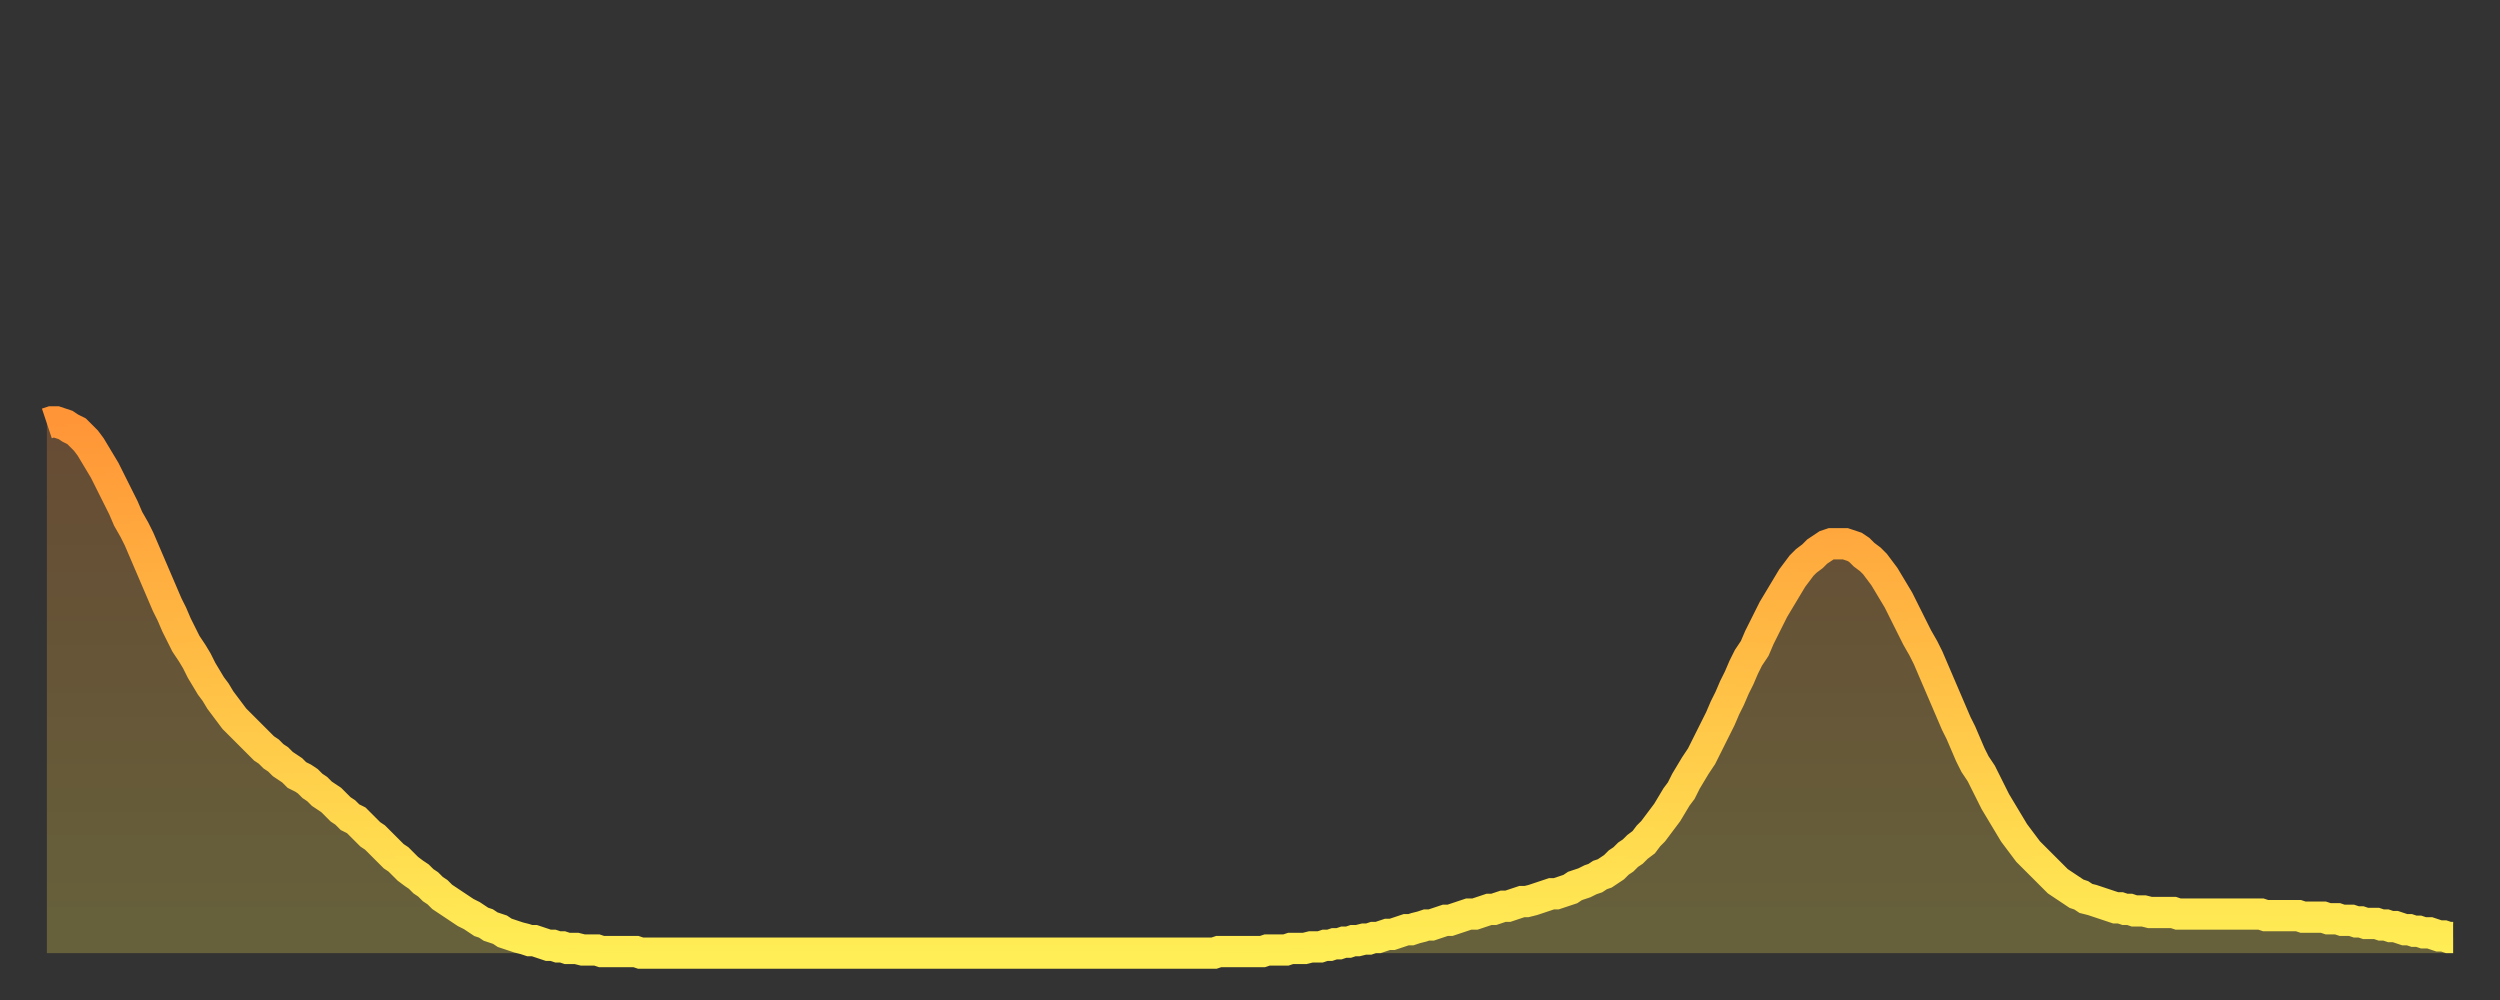
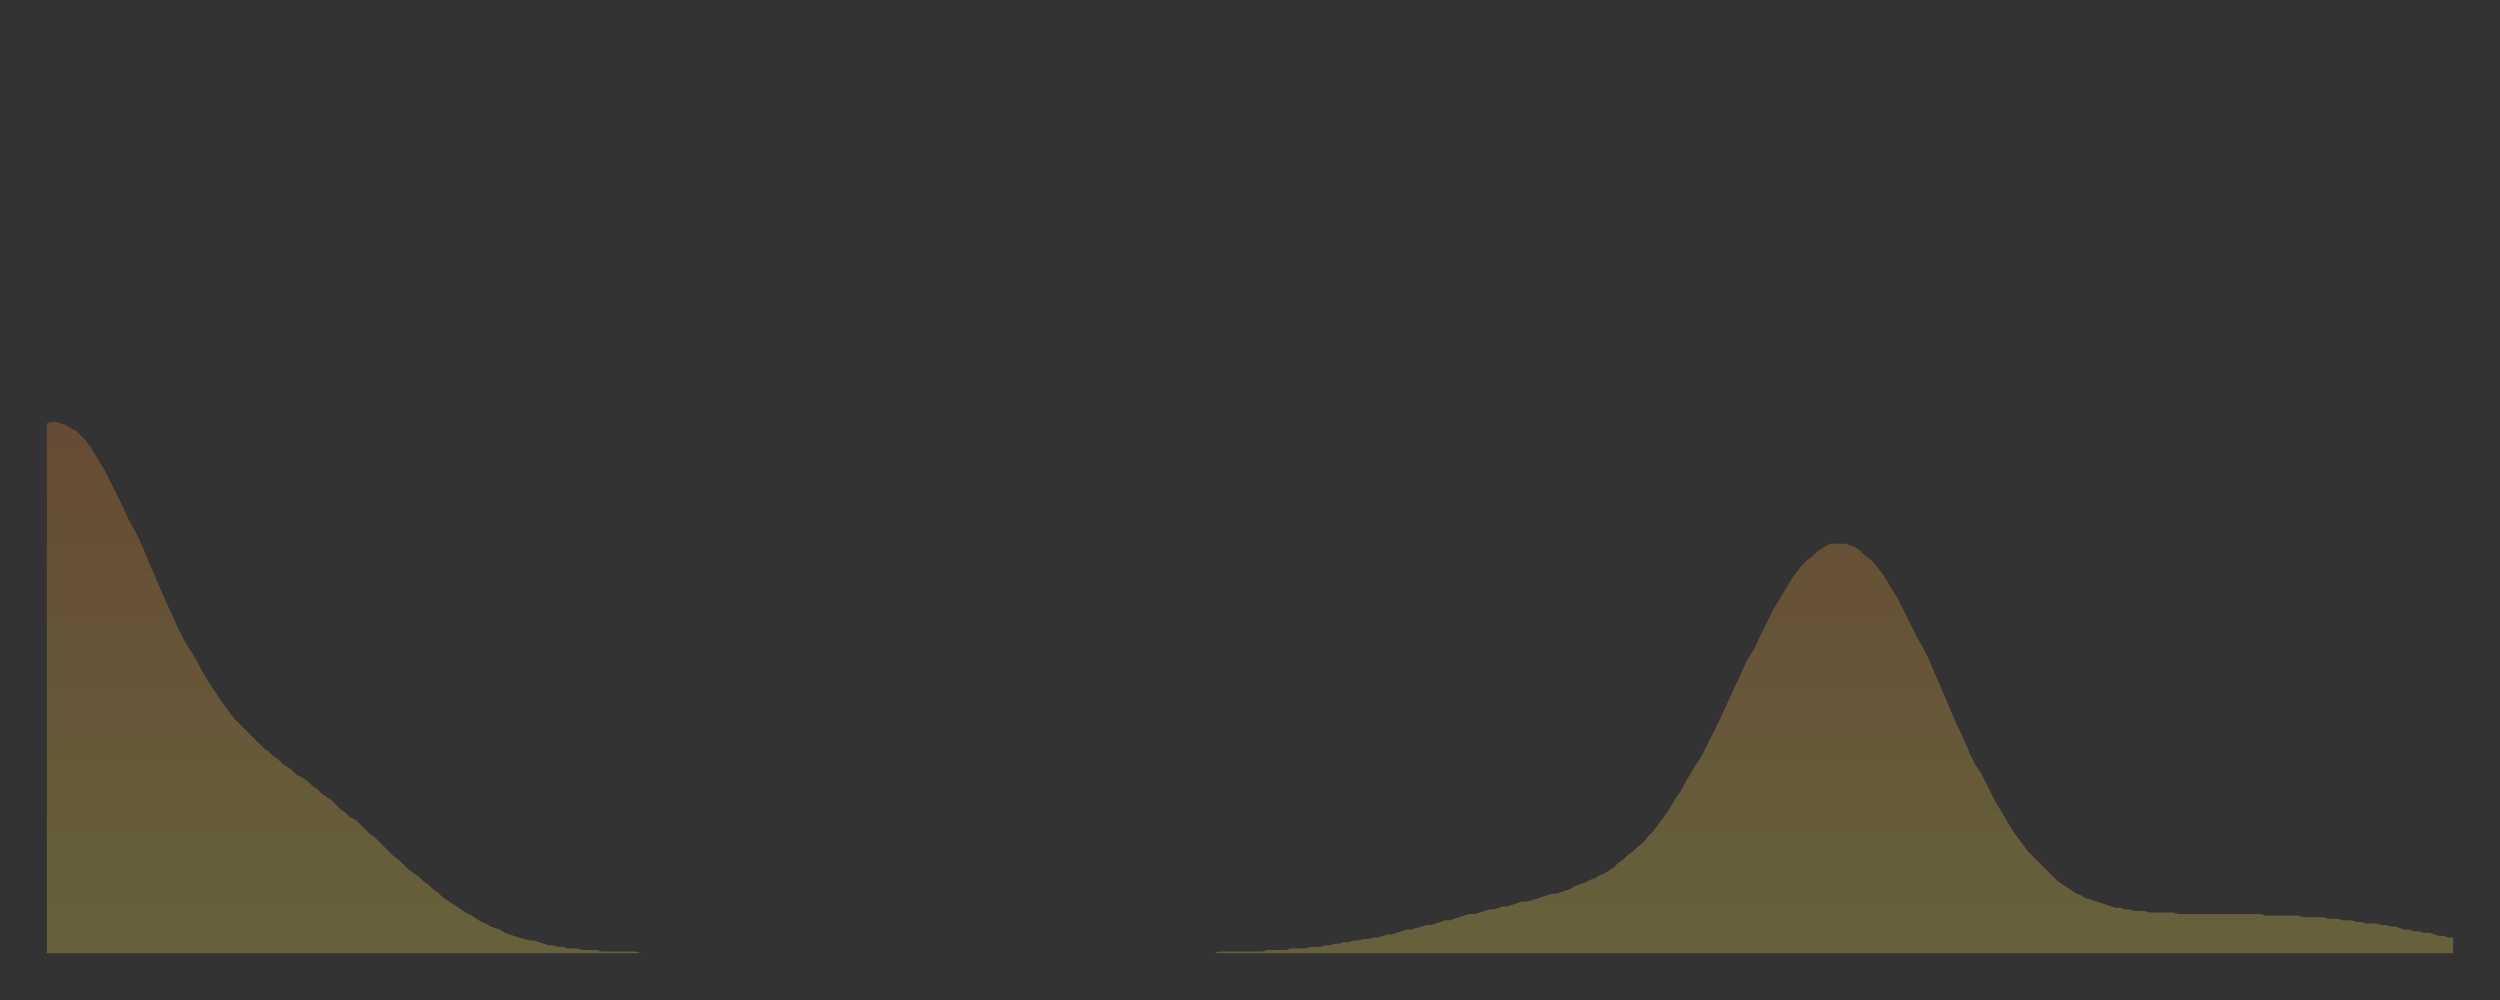
<svg xmlns="http://www.w3.org/2000/svg" baseProfile="full" height="64" version="1.1" width="160">
  <rect width="100%" height="100%" fill="#333333" stroke="none" />
  <defs>
    <linearGradient id="id517714" x1="0" x2="0" y1="0" y2="1">
      <stop offset="0%" stop-color="#ff9537" />
      <stop offset="50%" stop-color="#ffc146" />
      <stop offset="100%" stop-color="#ffee55" />
    </linearGradient>
  </defs>
  <g transform="translate(3,3)">
    <g>
-       <path d="M 0.0 24.1 0.3 24.0 0.6 24.0 0.9 24.1 1.2 24.2 1.5 24.4 1.9 24.6 2.2 24.9 2.5 25.2 2.8 25.6 3.1 26.1 3.4 26.6 3.7 27.1 4.0 27.7 4.3 28.3 4.6 28.9 4.9 29.5 5.2 30.2 5.6 30.9 5.9 31.5 6.2 32.2 6.5 32.9 6.8 33.6 7.1 34.3 7.4 35.0 7.7 35.7 8.0 36.3 8.3 37.0 8.6 37.6 8.9 38.2 9.3 38.8 9.6 39.3 9.9 39.9 10.2 40.4 10.5 40.9 10.8 41.3 11.1 41.8 11.4 42.2 11.7 42.6 12.0 43.0 12.3 43.3 12.7 43.7 13.0 44.0 13.3 44.3 13.6 44.6 13.9 44.9 14.2 45.1 14.5 45.4 14.8 45.6 15.1 45.9 15.4 46.1 15.7 46.3 16.0 46.6 16.4 46.8 16.7 47.0 17.0 47.3 17.3 47.5 17.6 47.8 17.9 48.0 18.2 48.2 18.5 48.5 18.8 48.8 19.1 49.0 19.4 49.3 19.8 49.5 20.1 49.8 20.4 50.1 20.7 50.4 21.0 50.6 21.3 50.9 21.6 51.2 21.9 51.5 22.2 51.8 22.5 52.0 22.8 52.3 23.1 52.6 23.5 52.9 23.8 53.1 24.1 53.4 24.4 53.6 24.7 53.9 25.0 54.1 25.3 54.4 25.6 54.6 25.9 54.8 26.2 55.0 26.5 55.2 26.8 55.4 27.2 55.6 27.5 55.8 27.8 56.0 28.1 56.1 28.4 56.3 28.7 56.4 29.0 56.5 29.3 56.7 29.6 56.8 29.9 56.9 30.2 57.0 30.6 57.1 30.9 57.2 31.2 57.2 31.5 57.3 31.8 57.4 32.1 57.5 32.4 57.5 32.7 57.6 33.0 57.6 33.3 57.7 33.6 57.7 33.9 57.7 34.3 57.8 34.6 57.8 34.9 57.8 35.2 57.8 35.5 57.9 35.8 57.9 36.1 57.9 36.4 57.9 36.7 57.9 37.0 57.9 37.3 57.9 37.7 57.9 38.0 58.0 38.3 58.0 38.6 58.0 38.9 58.0 39.2 58.0 39.5 58.0 39.8 58.0 40.1 58.0 40.4 58.0 40.7 58.0 41.0 58.0 41.4 58.0 41.7 58.0 42.0 58.0 42.3 58.0 42.6 58.0 42.9 58.0 43.2 58.0 43.5 58.0 43.8 58.0 44.1 58.0 44.4 58.0 44.7 58.0 45.1 58.0 45.4 58.0 45.7 58.0 46.0 58.0 46.3 58.0 46.6 58.0 46.9 58.0 47.2 58.0 47.5 58.0 47.8 58.0 48.1 58.0 48.5 58.0 48.8 58.0 49.1 58.0 49.4 58.0 49.7 58.0 50.0 58.0 50.3 58.0 50.6 58.0 50.9 58.0 51.2 58.0 51.5 58.0 51.8 58.0 52.2 58.0 52.5 58.0 52.8 58.0 53.1 58.0 53.4 58.0 53.7 58.0 54.0 58.0 54.3 58.0 54.6 58.0 54.9 58.0 55.2 58.0 55.6 58.0 55.9 58.0 56.2 58.0 56.5 58.0 56.8 58.0 57.1 58.0 57.4 58.0 57.7 58.0 58.0 58.0 58.3 58.0 58.6 58.0 58.9 58.0 59.3 58.0 59.6 58.0 59.9 58.0 60.2 58.0 60.5 58.0 60.8 58.0 61.1 58.0 61.4 58.0 61.7 58.0 62.0 58.0 62.3 58.0 62.6 58.0 63.0 58.0 63.3 58.0 63.6 58.0 63.9 58.0 64.2 58.0 64.5 58.0 64.8 58.0 65.1 58.0 65.4 58.0 65.7 58.0 66.0 58.0 66.4 58.0 66.7 58.0 67.0 58.0 67.3 58.0 67.6 58.0 67.9 58.0 68.2 58.0 68.5 58.0 68.8 58.0 69.1 58.0 69.4 58.0 69.7 58.0 70.1 58.0 70.4 58.0 70.7 58.0 71.0 58.0 71.3 58.0 71.6 58.0 71.9 58.0 72.2 58.0 72.5 58.0 72.8 58.0 73.1 58.0 73.5 58.0 73.8 58.0 74.1 58.0 74.4 58.0 74.7 58.0 75.0 57.9 75.3 57.9 75.6 57.9 75.9 57.9 76.2 57.9 76.5 57.9 76.8 57.9 77.2 57.9 77.5 57.9 77.8 57.9 78.1 57.8 78.4 57.8 78.7 57.8 79.0 57.8 79.3 57.8 79.6 57.7 79.9 57.7 80.2 57.7 80.5 57.7 80.9 57.6 81.2 57.6 81.5 57.6 81.8 57.5 82.1 57.5 82.4 57.4 82.7 57.4 83.0 57.3 83.3 57.3 83.6 57.2 83.9 57.2 84.3 57.1 84.6 57.1 84.9 57.0 85.2 57.0 85.5 56.9 85.8 56.8 86.1 56.8 86.4 56.7 86.7 56.6 87.0 56.5 87.3 56.5 87.6 56.4 88.0 56.3 88.3 56.2 88.6 56.2 88.9 56.1 89.2 56.0 89.5 55.9 89.8 55.9 90.1 55.8 90.4 55.7 90.7 55.6 91.0 55.5 91.4 55.5 91.7 55.4 92.0 55.3 92.3 55.2 92.6 55.2 92.9 55.1 93.2 55.0 93.5 55.0 93.8 54.9 94.1 54.8 94.4 54.7 94.7 54.7 95.1 54.6 95.4 54.5 95.7 54.4 96.0 54.3 96.3 54.2 96.6 54.2 96.9 54.1 97.2 54.0 97.5 53.9 97.8 53.7 98.1 53.6 98.4 53.5 98.8 53.3 99.1 53.2 99.4 53.0 99.7 52.9 100.0 52.7 100.3 52.5 100.6 52.2 100.9 52.0 101.2 51.7 101.5 51.5 101.8 51.2 102.2 50.9 102.5 50.5 102.8 50.2 103.1 49.8 103.4 49.4 103.7 49.0 104.0 48.5 104.3 48.0 104.6 47.6 104.9 47.0 105.2 46.5 105.5 46.0 105.9 45.4 106.2 44.8 106.5 44.2 106.8 43.6 107.1 43.0 107.4 42.3 107.7 41.7 108.0 41.0 108.3 40.4 108.6 39.7 108.9 39.1 109.3 38.5 109.6 37.8 109.9 37.2 110.2 36.6 110.5 36.0 110.8 35.5 111.1 35.0 111.4 34.5 111.7 34.0 112.0 33.6 112.3 33.2 112.6 32.9 113.0 32.6 113.3 32.3 113.6 32.1 113.9 31.9 114.2 31.8 114.5 31.8 114.8 31.8 115.1 31.8 115.4 31.9 115.7 32.0 116.0 32.2 116.3 32.5 116.7 32.8 117.0 33.1 117.3 33.5 117.6 33.9 117.9 34.4 118.2 34.9 118.5 35.4 118.8 36.0 119.1 36.6 119.4 37.2 119.7 37.8 120.1 38.5 120.4 39.1 120.7 39.8 121.0 40.5 121.3 41.2 121.6 41.9 121.9 42.6 122.2 43.3 122.5 43.9 122.8 44.6 123.1 45.3 123.4 45.9 123.8 46.5 124.1 47.1 124.4 47.7 124.7 48.3 125.0 48.8 125.3 49.3 125.6 49.8 125.9 50.3 126.2 50.7 126.5 51.1 126.8 51.5 127.2 51.9 127.5 52.2 127.8 52.5 128.1 52.8 128.4 53.1 128.7 53.4 129.0 53.6 129.3 53.8 129.6 54.0 129.9 54.2 130.2 54.3 130.5 54.5 130.9 54.6 131.2 54.7 131.5 54.8 131.8 54.9 132.1 55.0 132.4 55.1 132.7 55.1 133.0 55.2 133.3 55.2 133.6 55.3 133.9 55.3 134.2 55.3 134.6 55.4 134.9 55.4 135.2 55.4 135.5 55.4 135.8 55.4 136.1 55.4 136.4 55.5 136.7 55.5 137.0 55.5 137.3 55.5 137.6 55.5 138.0 55.5 138.3 55.5 138.6 55.5 138.9 55.5 139.2 55.5 139.5 55.5 139.8 55.5 140.1 55.5 140.4 55.5 140.7 55.5 141.0 55.5 141.3 55.5 141.7 55.5 142.0 55.6 142.3 55.6 142.6 55.6 142.9 55.6 143.2 55.6 143.5 55.6 143.8 55.6 144.1 55.6 144.4 55.7 144.7 55.7 145.1 55.7 145.4 55.7 145.7 55.7 146.0 55.8 146.3 55.8 146.6 55.8 146.9 55.9 147.2 55.9 147.5 55.9 147.8 56.0 148.1 56.0 148.4 56.1 148.8 56.1 149.1 56.1 149.4 56.2 149.7 56.2 150.0 56.3 150.3 56.3 150.6 56.4 150.9 56.5 151.2 56.5 151.5 56.6 151.8 56.6 152.1 56.7 152.5 56.7 152.8 56.8 153.1 56.9 153.4 56.9 153.7 57.0 154.0 57.0" fill="none" id="graph-curve" opacity="1" stroke="url(#id517714)" stroke-width="2" />
      <path d="M 0 58 L 0.0 24.1 0.3 24.0 0.6 24.0 0.9 24.1 1.2 24.2 1.5 24.4 1.9 24.6 2.2 24.9 2.5 25.2 2.8 25.6 3.1 26.1 3.4 26.6 3.7 27.1 4.0 27.7 4.3 28.3 4.6 28.9 4.9 29.5 5.2 30.2 5.6 30.9 5.9 31.5 6.2 32.2 6.5 32.9 6.8 33.6 7.1 34.3 7.4 35.0 7.7 35.7 8.0 36.3 8.3 37.0 8.6 37.6 8.9 38.2 9.3 38.8 9.6 39.3 9.9 39.9 10.2 40.4 10.5 40.9 10.8 41.3 11.1 41.8 11.4 42.2 11.7 42.6 12.0 43.0 12.3 43.3 12.7 43.7 13.0 44.0 13.3 44.3 13.6 44.6 13.9 44.9 14.2 45.1 14.5 45.4 14.8 45.6 15.1 45.9 15.4 46.1 15.7 46.3 16.0 46.6 16.4 46.8 16.7 47.0 17.0 47.3 17.3 47.5 17.6 47.8 17.9 48.0 18.2 48.2 18.5 48.5 18.8 48.8 19.1 49.0 19.4 49.3 19.8 49.5 20.1 49.8 20.4 50.1 20.7 50.4 21.0 50.6 21.3 50.9 21.6 51.2 21.9 51.5 22.2 51.8 22.5 52.0 22.8 52.3 23.1 52.6 23.5 52.9 23.8 53.1 24.1 53.4 24.4 53.6 24.7 53.9 25.0 54.1 25.3 54.4 25.6 54.6 25.9 54.8 26.2 55.0 26.5 55.2 26.8 55.4 27.2 55.6 27.5 55.8 27.8 56.0 28.1 56.1 28.4 56.3 28.7 56.4 29.0 56.5 29.3 56.7 29.6 56.8 29.9 56.9 30.2 57.0 30.6 57.1 30.9 57.2 31.2 57.2 31.5 57.3 31.8 57.4 32.1 57.5 32.4 57.5 32.7 57.6 33.0 57.6 33.3 57.7 33.6 57.7 33.9 57.7 34.3 57.8 34.6 57.8 34.9 57.8 35.2 57.8 35.5 57.9 35.8 57.9 36.1 57.9 36.4 57.9 36.7 57.9 37.0 57.9 37.3 57.9 37.7 57.9 38.0 58.0 38.3 58.0 38.6 58.0 38.9 58.0 39.2 58.0 39.5 58.0 39.8 58.0 40.1 58.0 40.4 58.0 40.7 58.0 41.0 58.0 41.4 58.0 41.7 58.0 42.0 58.0 42.3 58.0 42.6 58.0 42.9 58.0 43.2 58.0 43.5 58.0 43.8 58.0 44.1 58.0 44.4 58.0 44.7 58.0 45.1 58.0 45.4 58.0 45.7 58.0 46.0 58.0 46.3 58.0 46.6 58.0 46.9 58.0 47.2 58.0 47.5 58.0 47.8 58.0 48.1 58.0 48.5 58.0 48.8 58.0 49.1 58.0 49.4 58.0 49.7 58.0 50.0 58.0 50.3 58.0 50.6 58.0 50.9 58.0 51.2 58.0 51.5 58.0 51.8 58.0 52.2 58.0 52.5 58.0 52.8 58.0 53.1 58.0 53.4 58.0 53.7 58.0 54.0 58.0 54.3 58.0 54.6 58.0 54.9 58.0 55.2 58.0 55.6 58.0 55.9 58.0 56.2 58.0 56.5 58.0 56.8 58.0 57.1 58.0 57.4 58.0 57.7 58.0 58.0 58.0 58.3 58.0 58.6 58.0 58.9 58.0 59.3 58.0 59.6 58.0 59.9 58.0 60.2 58.0 60.5 58.0 60.8 58.0 61.1 58.0 61.4 58.0 61.7 58.0 62.0 58.0 62.3 58.0 62.6 58.0 63.0 58.0 63.3 58.0 63.6 58.0 63.9 58.0 64.2 58.0 64.5 58.0 64.8 58.0 65.1 58.0 65.4 58.0 65.7 58.0 66.0 58.0 66.4 58.0 66.7 58.0 67.0 58.0 67.3 58.0 67.6 58.0 67.9 58.0 68.2 58.0 68.5 58.0 68.8 58.0 69.1 58.0 69.4 58.0 69.7 58.0 70.1 58.0 70.4 58.0 70.7 58.0 71.0 58.0 71.3 58.0 71.6 58.0 71.9 58.0 72.2 58.0 72.5 58.0 72.8 58.0 73.1 58.0 73.5 58.0 73.8 58.0 74.1 58.0 74.4 58.0 74.7 58.0 75.0 57.9 75.3 57.9 75.6 57.9 75.9 57.9 76.2 57.9 76.5 57.9 76.8 57.9 77.2 57.9 77.5 57.9 77.8 57.9 78.1 57.8 78.4 57.8 78.7 57.8 79.0 57.8 79.3 57.8 79.6 57.7 79.9 57.7 80.2 57.7 80.5 57.7 80.9 57.6 81.2 57.6 81.5 57.6 81.8 57.5 82.1 57.5 82.4 57.4 82.7 57.4 83.0 57.3 83.3 57.3 83.6 57.2 83.9 57.2 84.3 57.1 84.6 57.1 84.9 57.0 85.2 57.0 85.5 56.9 85.8 56.8 86.1 56.8 86.4 56.7 86.7 56.6 87.0 56.5 87.3 56.5 87.6 56.4 88.0 56.3 88.3 56.2 88.6 56.2 88.9 56.1 89.2 56.0 89.5 55.9 89.8 55.9 90.1 55.8 90.4 55.7 90.7 55.6 91.0 55.5 91.4 55.5 91.7 55.4 92.0 55.3 92.3 55.2 92.6 55.2 92.9 55.1 93.2 55.0 93.5 55.0 93.8 54.9 94.1 54.8 94.4 54.7 94.7 54.7 95.1 54.6 95.4 54.5 95.7 54.4 96.0 54.3 96.3 54.2 96.6 54.2 96.9 54.1 97.2 54.0 97.5 53.9 97.8 53.7 98.1 53.6 98.4 53.5 98.8 53.3 99.1 53.2 99.4 53.0 99.7 52.9 100.0 52.7 100.3 52.5 100.6 52.2 100.9 52.0 101.2 51.7 101.5 51.5 101.8 51.2 102.2 50.9 102.5 50.5 102.8 50.2 103.1 49.8 103.4 49.4 103.7 49.0 104.0 48.5 104.3 48.0 104.6 47.6 104.9 47.0 105.2 46.5 105.5 46.0 105.9 45.4 106.2 44.8 106.5 44.2 106.8 43.6 107.1 43.0 107.4 42.3 107.7 41.7 108.0 41.0 108.3 40.4 108.6 39.7 108.9 39.1 109.3 38.5 109.6 37.8 109.9 37.2 110.2 36.6 110.5 36.0 110.8 35.5 111.1 35.0 111.4 34.5 111.7 34.0 112.0 33.6 112.3 33.2 112.6 32.9 113.0 32.6 113.3 32.3 113.6 32.1 113.9 31.9 114.2 31.8 114.5 31.8 114.8 31.8 115.1 31.8 115.4 31.9 115.7 32.0 116.0 32.2 116.3 32.5 116.7 32.8 117.0 33.1 117.3 33.5 117.6 33.9 117.9 34.4 118.2 34.9 118.5 35.4 118.8 36.0 119.1 36.6 119.4 37.2 119.7 37.8 120.1 38.5 120.4 39.1 120.7 39.8 121.0 40.5 121.3 41.2 121.6 41.9 121.9 42.6 122.2 43.3 122.5 43.9 122.8 44.6 123.1 45.3 123.4 45.9 123.8 46.5 124.1 47.1 124.4 47.7 124.7 48.3 125.0 48.8 125.3 49.3 125.6 49.8 125.9 50.3 126.2 50.7 126.5 51.1 126.8 51.5 127.2 51.9 127.5 52.2 127.8 52.5 128.1 52.8 128.4 53.1 128.7 53.4 129.0 53.6 129.3 53.8 129.6 54.0 129.9 54.2 130.2 54.3 130.5 54.5 130.9 54.6 131.2 54.7 131.5 54.8 131.8 54.9 132.1 55.0 132.4 55.1 132.7 55.1 133.0 55.2 133.3 55.2 133.6 55.3 133.9 55.3 134.2 55.3 134.6 55.4 134.9 55.4 135.2 55.4 135.5 55.4 135.8 55.4 136.1 55.4 136.4 55.5 136.7 55.5 137.0 55.5 137.3 55.5 137.6 55.5 138.0 55.5 138.3 55.5 138.6 55.5 138.9 55.5 139.2 55.5 139.5 55.5 139.8 55.5 140.1 55.5 140.4 55.5 140.7 55.5 141.0 55.5 141.3 55.5 141.7 55.5 142.0 55.6 142.3 55.6 142.6 55.6 142.9 55.6 143.2 55.6 143.5 55.6 143.8 55.6 144.1 55.6 144.4 55.7 144.7 55.7 145.1 55.7 145.4 55.7 145.7 55.7 146.0 55.8 146.3 55.8 146.6 55.8 146.9 55.9 147.2 55.9 147.5 55.9 147.8 56.0 148.1 56.0 148.4 56.1 148.8 56.1 149.1 56.1 149.4 56.2 149.7 56.2 150.0 56.3 150.3 56.3 150.6 56.4 150.9 56.5 151.2 56.5 151.5 56.6 151.8 56.6 152.1 56.7 152.5 56.7 152.8 56.8 153.1 56.9 153.4 56.9 153.7 57.0 154.0 57.0 154 58" fill="url(#id517714)" fill-opacity=".25" id="graph-shadow" />
    </g>
  </g>
</svg>